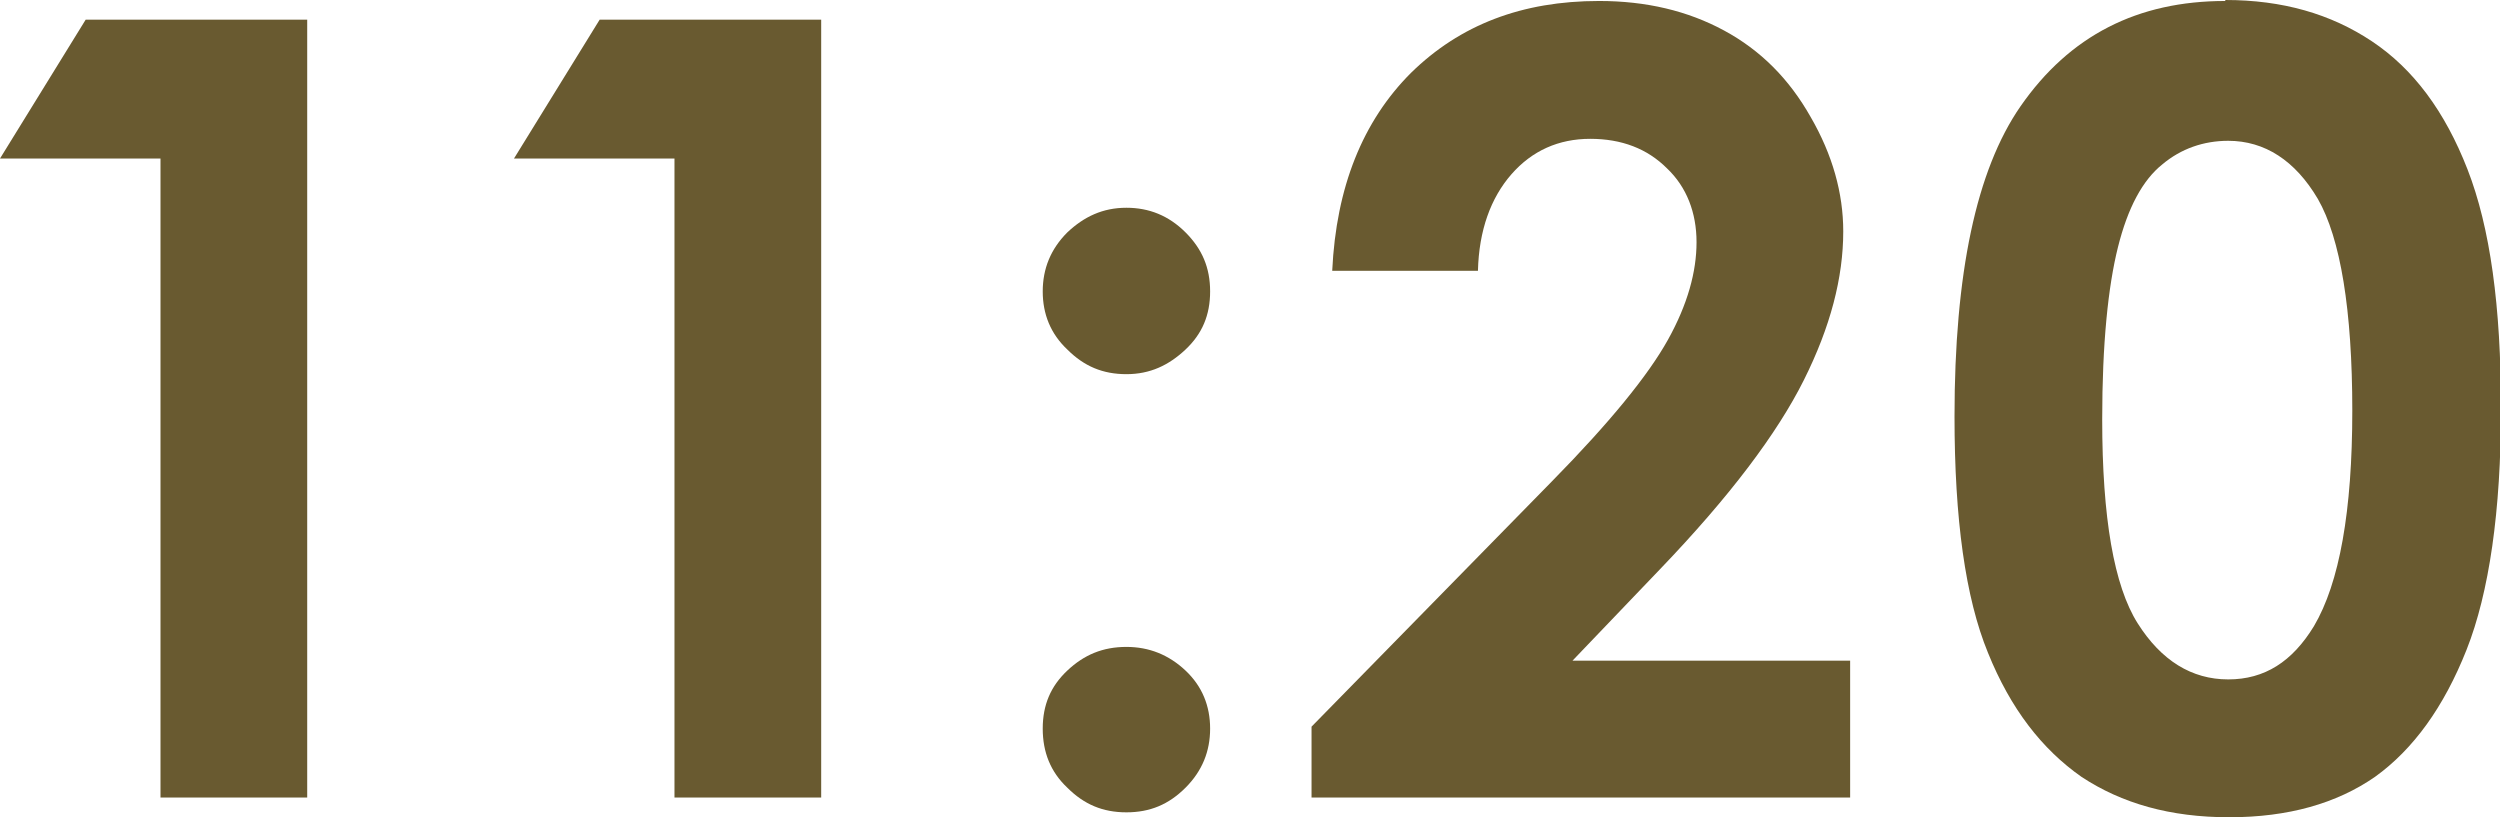
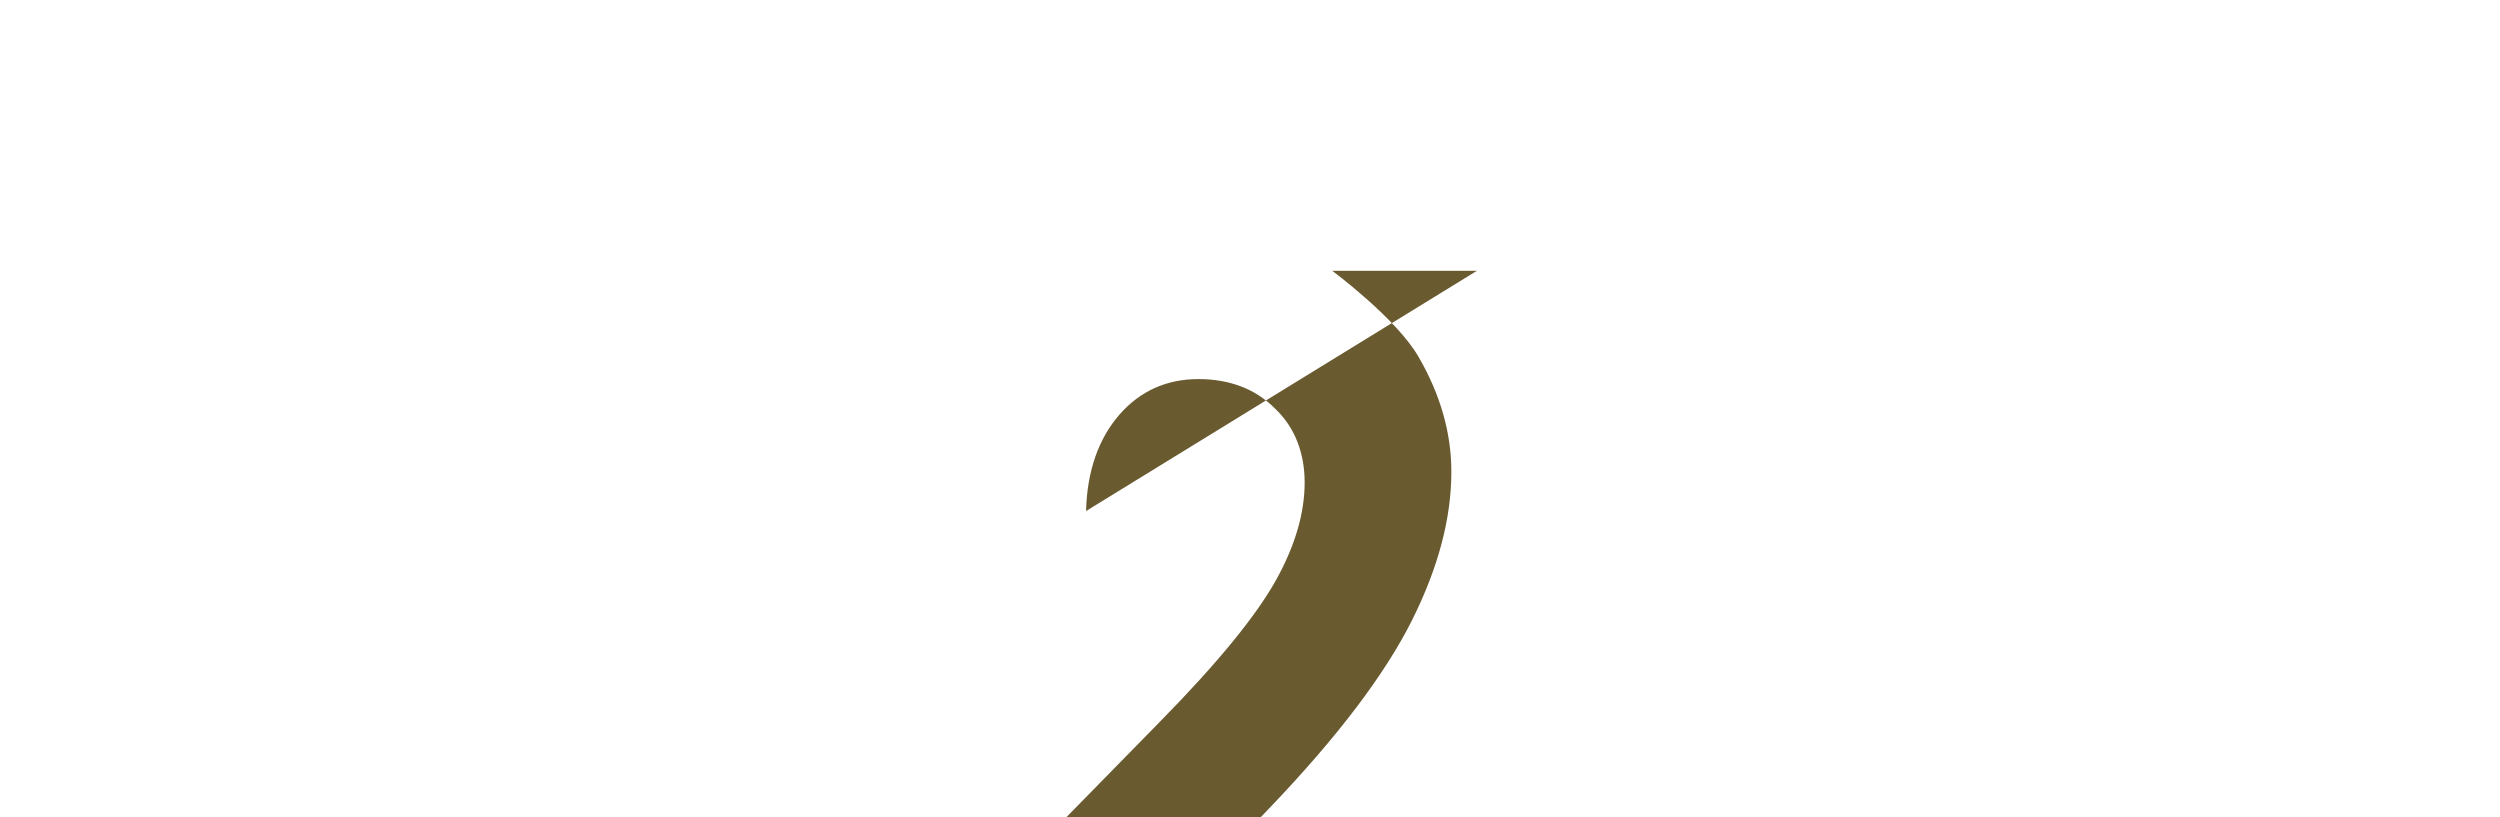
<svg xmlns="http://www.w3.org/2000/svg" id="_レイヤー_2" data-name="レイヤー 2" viewBox="0 0 25.39 8.3">
  <defs>
    <style>
      .cls-1 {
        fill: #695a30;
      }
    </style>
  </defs>
  <g id="_レイヤー_5" data-name="レイヤー 5">
    <g>
-       <path class="cls-1" d="M.87.2h2.25v7.9h-1.49V1.61H0L.87.2Z" />
-       <path class="cls-1" d="M6.09.2h2.25v7.9h-1.49V1.61h-1.63l.87-1.41Z" />
-       <path class="cls-1" d="M11.44,2.11c.23,0,.43.08.6.25.17.17.25.36.25.6s-.08.43-.25.59c-.17.16-.36.25-.6.25s-.43-.08-.6-.25c-.17-.16-.25-.36-.25-.59s.08-.43.25-.6c.17-.16.36-.25.6-.25ZM11.44,6.57c.23,0,.43.08.6.24s.25.36.25.59-.08.43-.25.6c-.17.17-.36.25-.6.25s-.43-.08-.6-.25c-.17-.16-.25-.36-.25-.6s.08-.43.25-.59.36-.24.6-.24Z" />
-       <path class="cls-1" d="M15,2.75h-1.47c.04-.85.31-1.52.8-2.01.5-.49,1.13-.73,1.91-.73.48,0,.9.1,1.27.3s.66.49.88.88c.22.38.33.77.33,1.16,0,.47-.13.97-.4,1.51-.27.54-.75,1.18-1.46,1.92l-.89.93h2.82v1.39h-5.47v-.72l2.44-2.49c.59-.6.98-1.08,1.18-1.44.2-.36.29-.69.29-.99s-.1-.56-.3-.75c-.2-.2-.46-.3-.78-.3s-.59.12-.8.36c-.21.24-.33.57-.34.98Z" />
-       <path class="cls-1" d="M22.6,0c.58,0,1.07.14,1.49.42.42.28.74.71.97,1.3s.34,1.39.34,2.43-.12,1.87-.35,2.45c-.23.58-.54,1.01-.93,1.29-.39.27-.88.41-1.48.41s-1.09-.14-1.5-.41c-.4-.28-.72-.69-.95-1.26-.23-.56-.34-1.36-.34-2.4,0-1.45.22-2.5.67-3.15.5-.72,1.19-1.07,2.08-1.07ZM22.63,1.43c-.25,0-.48.08-.67.24-.2.16-.35.44-.45.84s-.16.98-.16,1.75c0,1,.12,1.69.36,2.07.24.38.55.57.92.57s.65-.18.87-.54c.26-.44.39-1.17.39-2.19s-.12-1.75-.35-2.15c-.23-.39-.54-.59-.91-.59Z" />
+       <path class="cls-1" d="M15,2.75h-1.47s.66.49.88.88c.22.38.33.77.33,1.16,0,.47-.13.97-.4,1.51-.27.54-.75,1.18-1.46,1.92l-.89.93h2.82v1.39h-5.47v-.72l2.44-2.49c.59-.6.98-1.08,1.18-1.44.2-.36.29-.69.29-.99s-.1-.56-.3-.75c-.2-.2-.46-.3-.78-.3s-.59.12-.8.36c-.21.24-.33.57-.34.98Z" />
    </g>
  </g>
</svg>